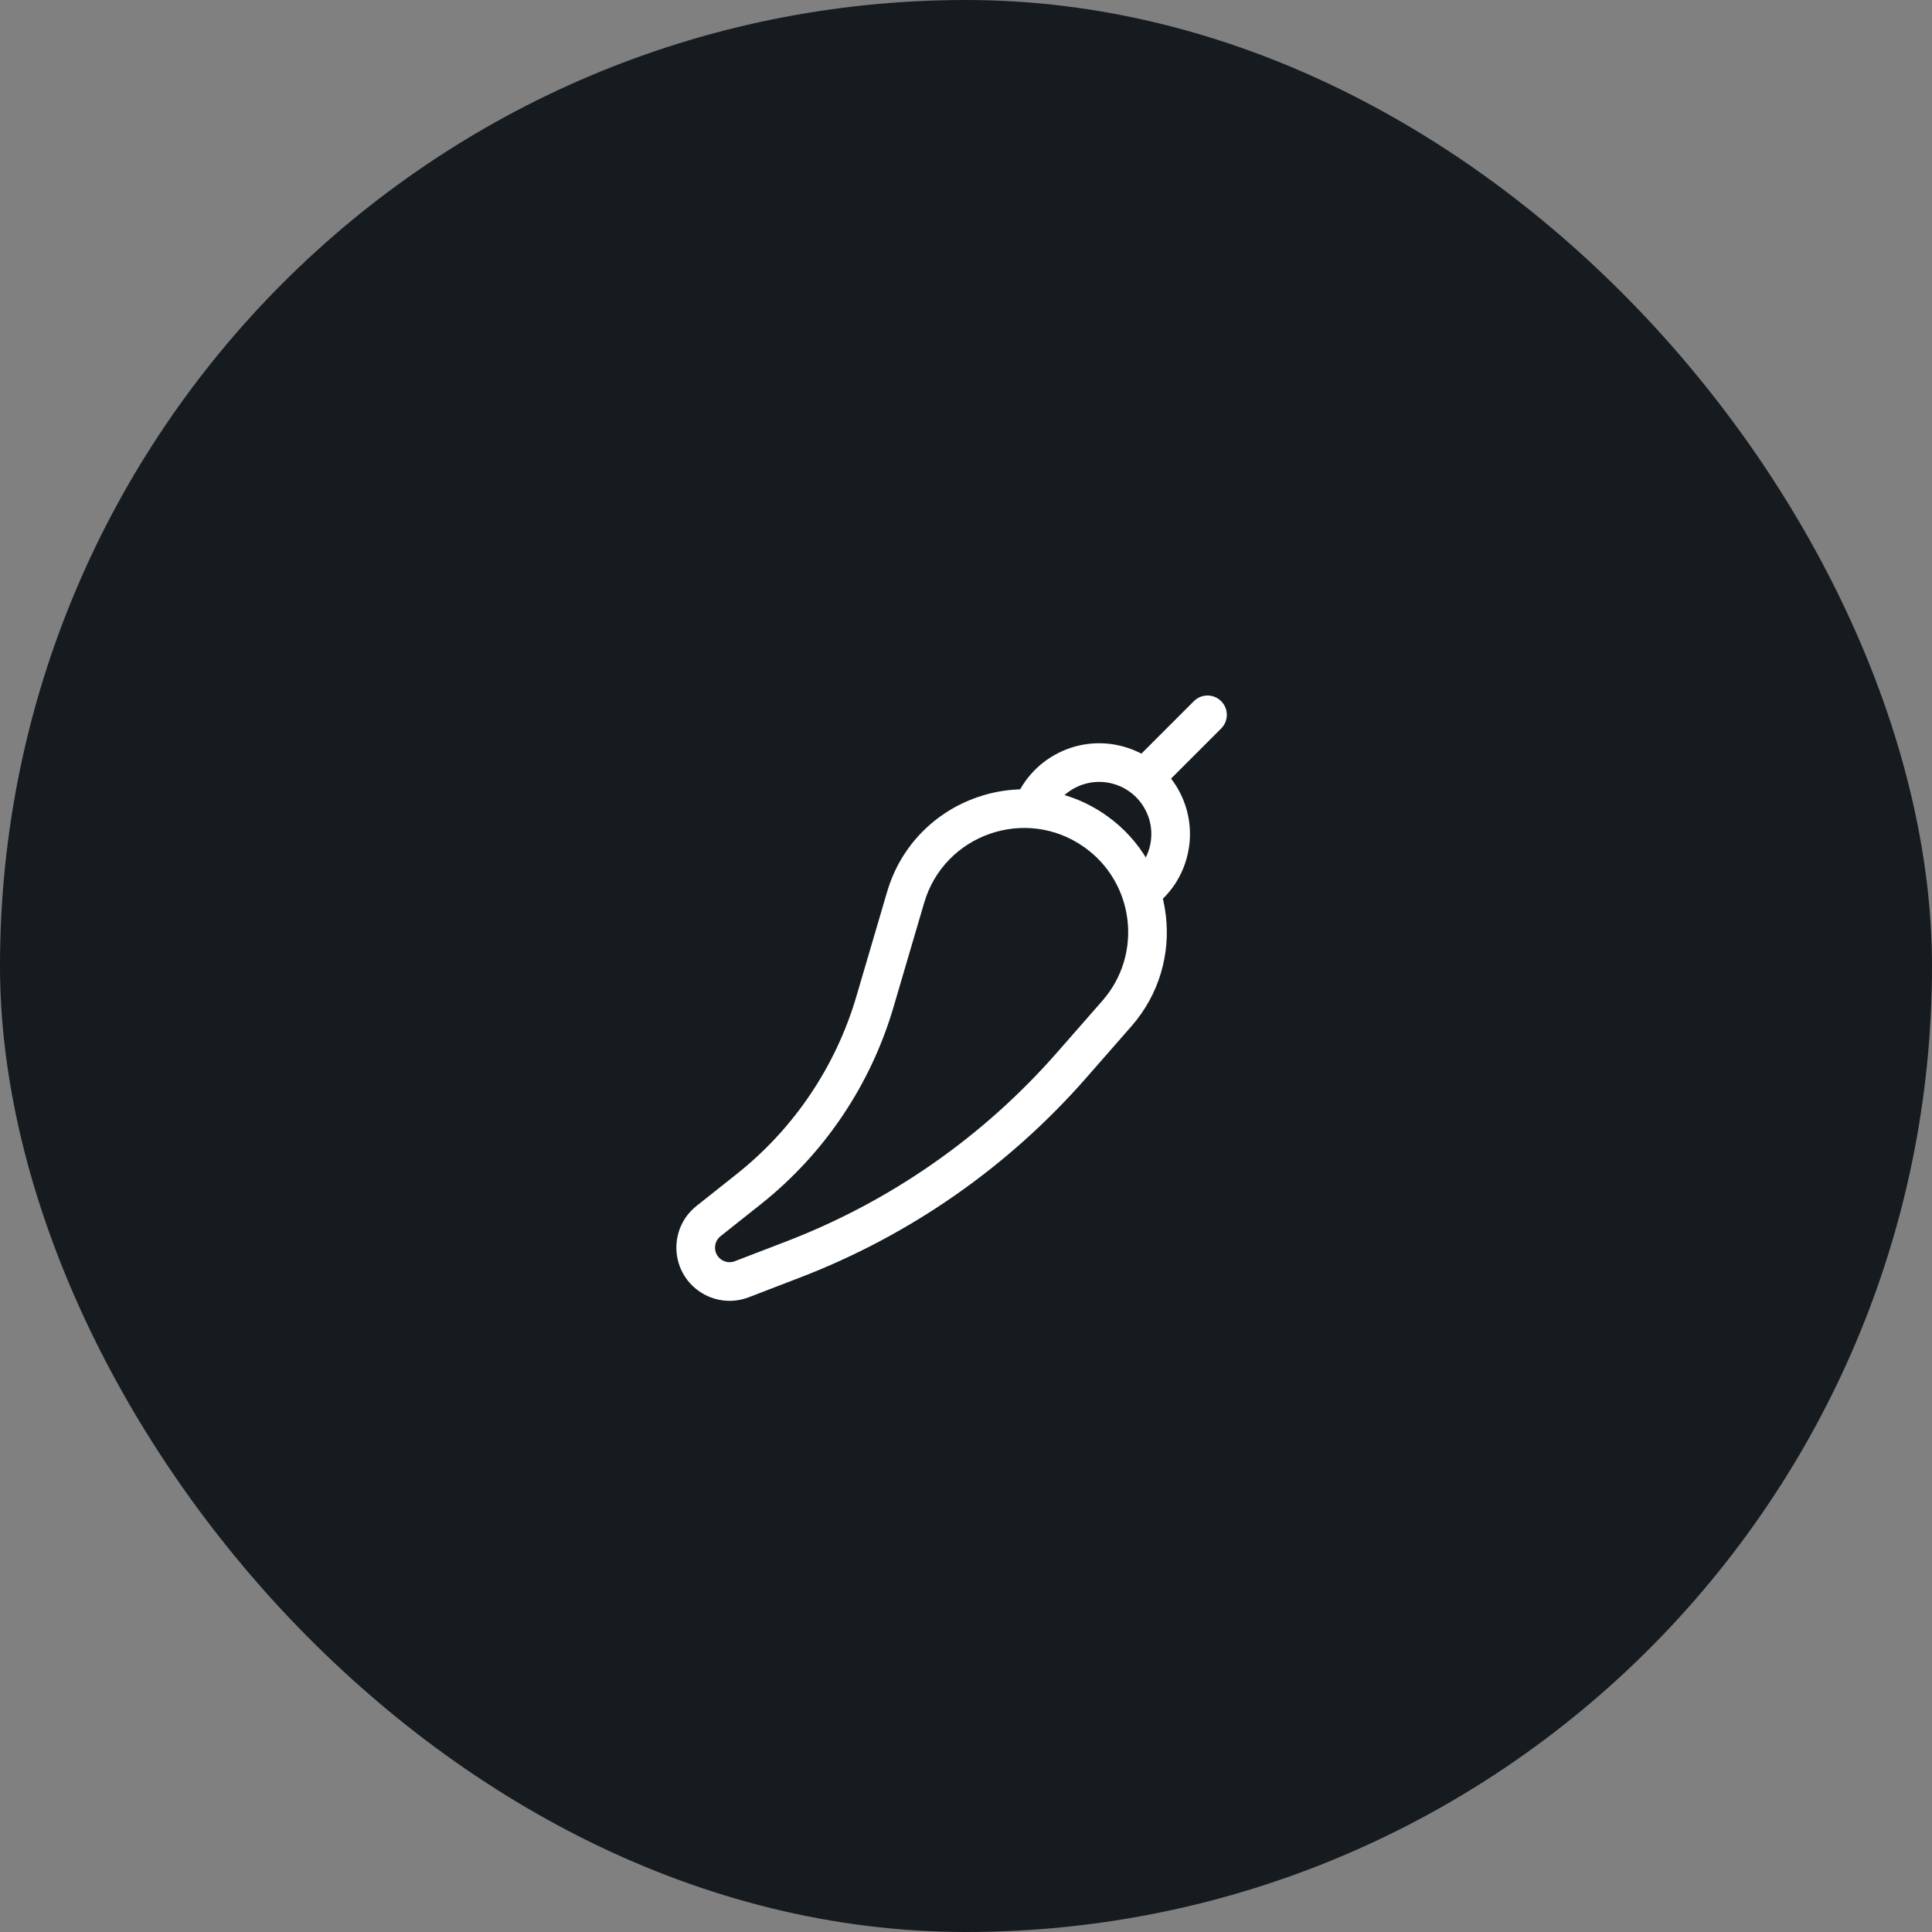
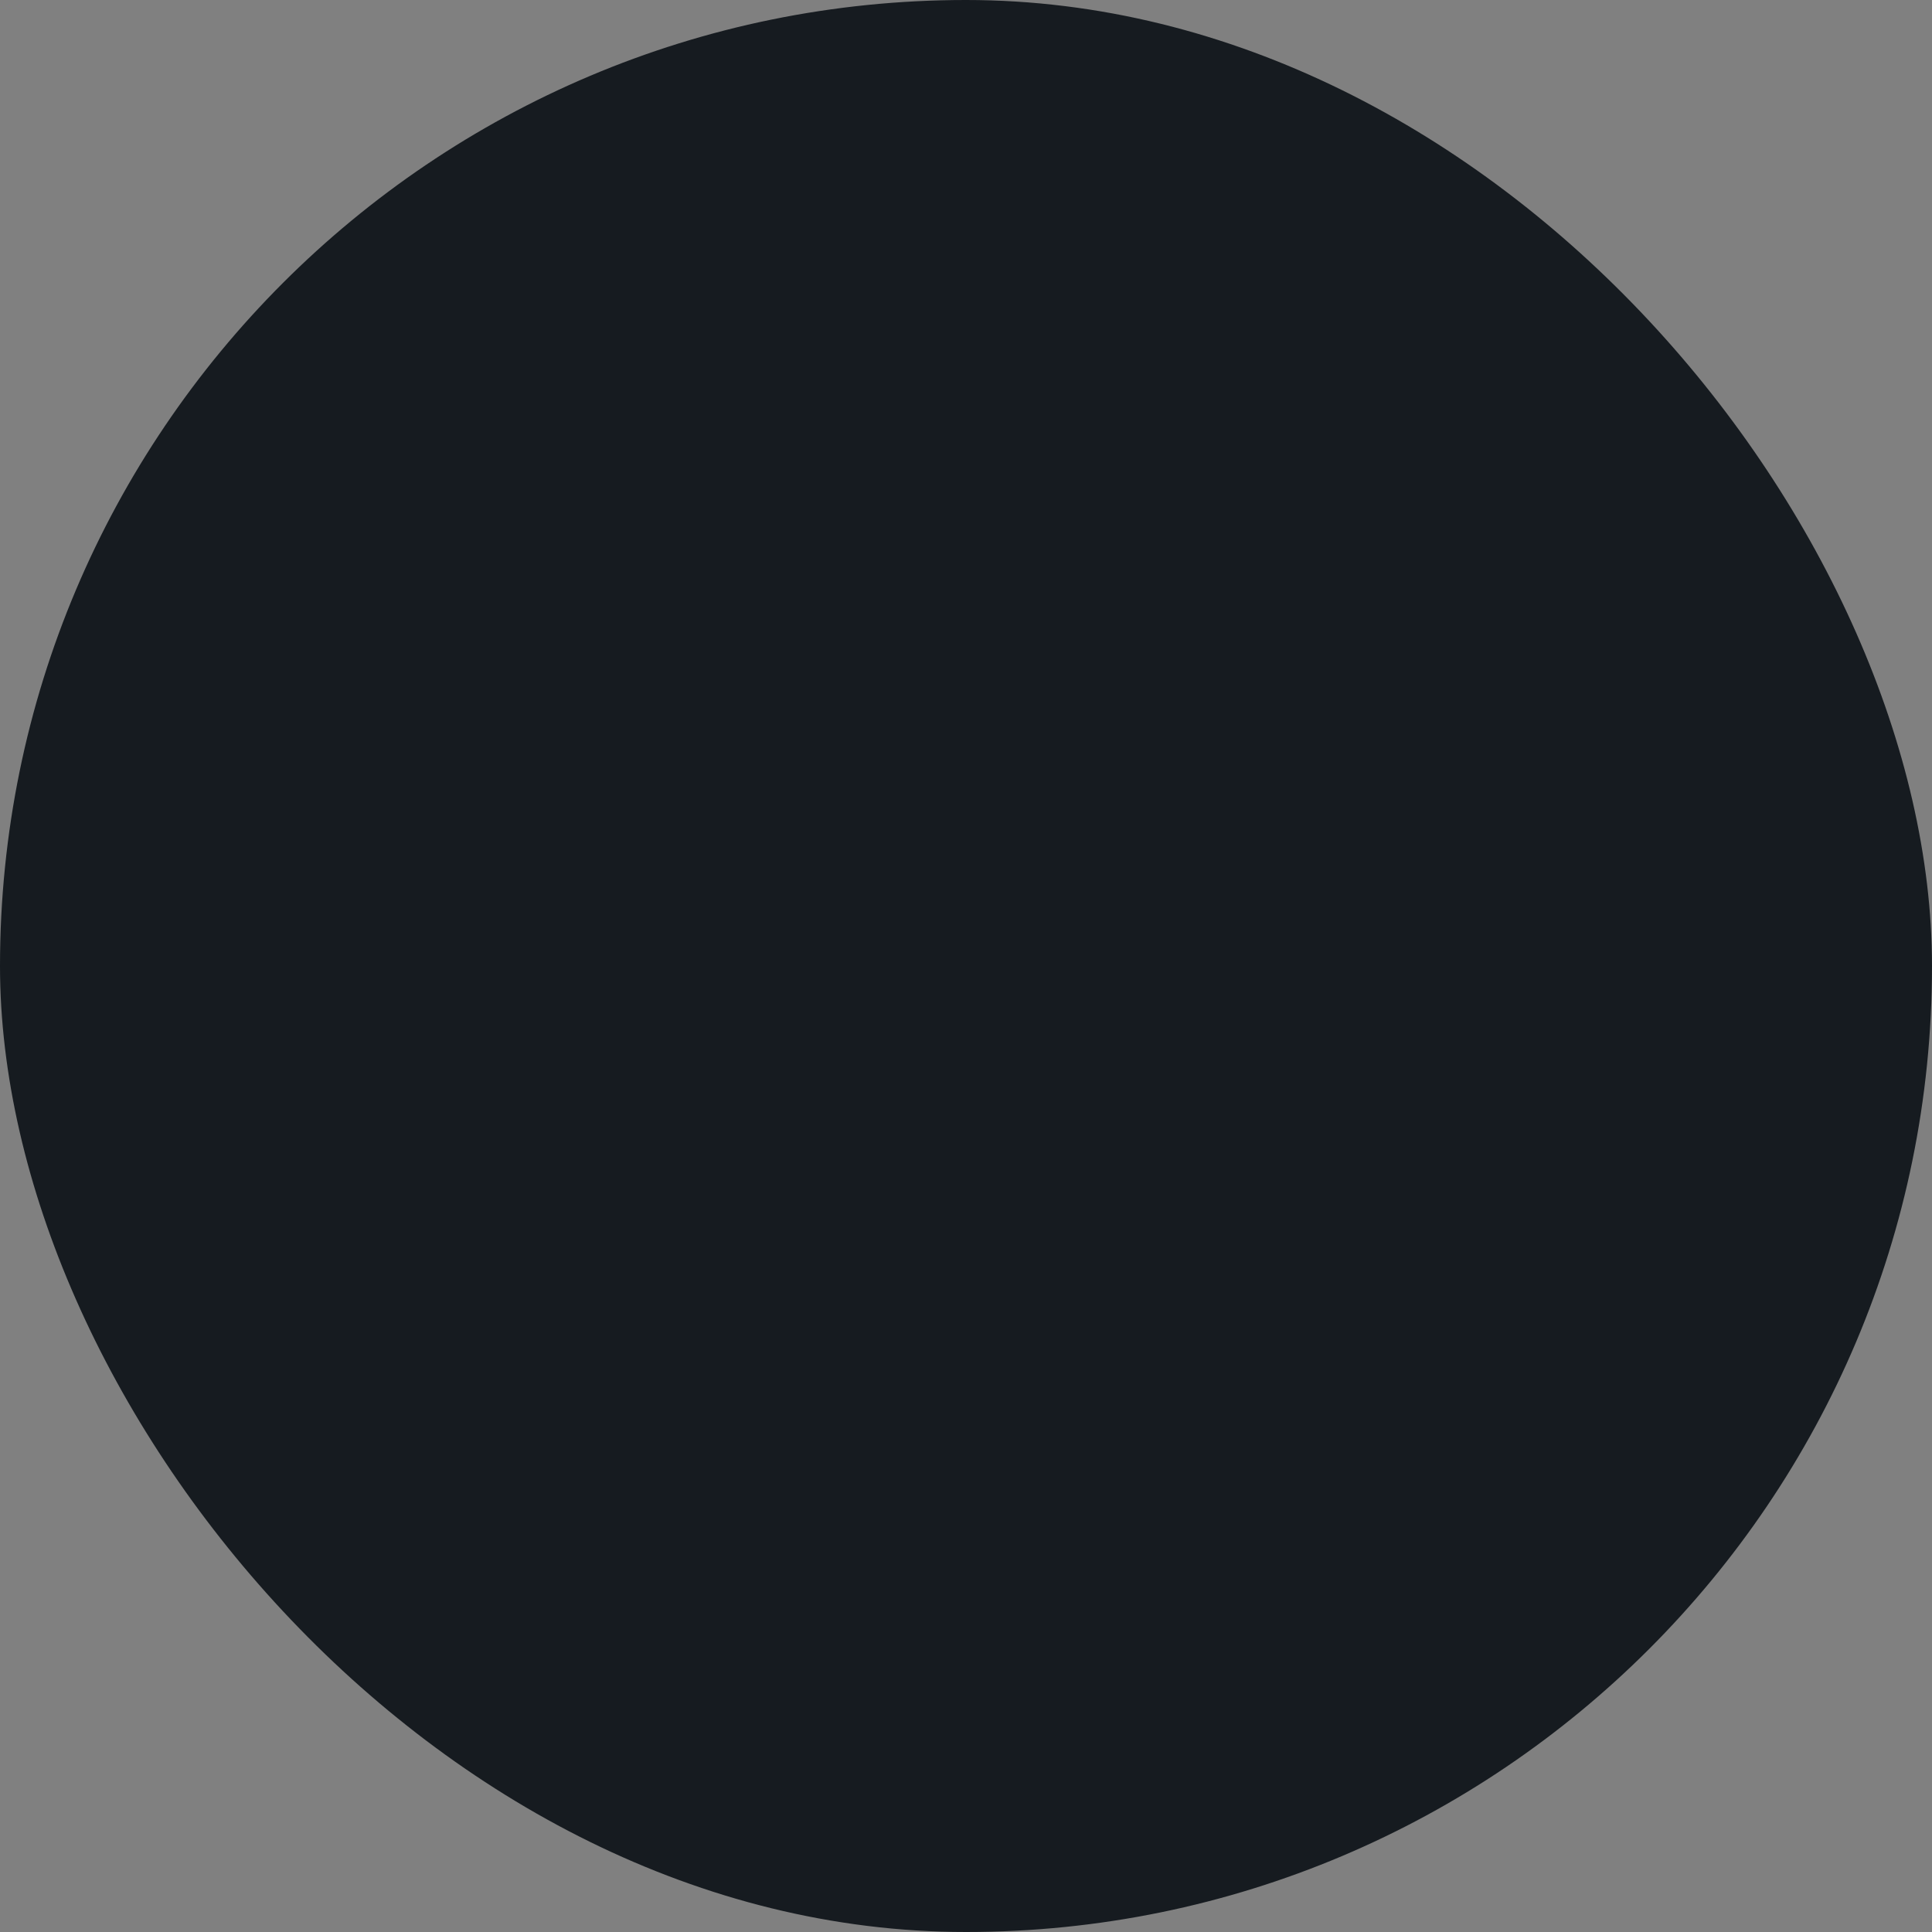
<svg xmlns="http://www.w3.org/2000/svg" width="100" height="100" viewBox="0 0 100 100" fill="none">
  <rect x="0" y="0" width="100" height="100" fill="#808080" stroke="none" />
  <rect width="100" height="100" rx="50" fill="#161B20" />
-   <path d="M46.876 46.445L45.916 46.163L45.916 46.163L46.876 46.445ZM56.696 43.031L56.118 43.847L56.118 43.847L56.696 43.031ZM57.812 52.457L58.564 53.116L58.564 53.116L57.812 52.457ZM55.464 55.137L56.217 55.796L56.217 55.796L55.464 55.137ZM41.062 65.188L41.42 66.121L41.42 66.121L41.062 65.188ZM38.393 66.214L38.034 65.28L38.034 65.28L38.393 66.214ZM36.751 66.008L36.173 66.825L36.173 66.825L36.751 66.008ZM36.673 63.203L37.295 63.986L37.295 63.986L36.673 63.203ZM38.757 61.548L38.135 60.765L38.135 60.765L38.757 61.548ZM45.287 51.852L46.246 52.134L46.246 52.134L45.287 51.852ZM47.835 46.727C48.877 43.181 53.1 41.712 56.118 43.847L57.273 42.215C53.135 39.287 47.346 41.3 45.916 46.163L47.835 46.727ZM56.118 43.847C58.728 45.694 59.166 49.393 57.06 51.798L58.564 53.116C61.452 49.818 60.852 44.746 57.273 42.215L56.118 43.847ZM57.06 51.798L54.712 54.478L56.217 55.796L58.564 53.116L57.06 51.798ZM54.712 54.478C50.904 58.825 46.096 62.181 40.703 64.254L41.42 66.121C47.117 63.931 52.195 60.387 56.217 55.796L54.712 54.478ZM40.703 64.254L38.034 65.28L38.752 67.147L41.42 66.121L40.703 64.254ZM38.034 65.28C37.799 65.371 37.534 65.338 37.328 65.192L36.173 66.825C36.925 67.357 37.892 67.478 38.752 67.147L38.034 65.28ZM37.328 65.192C36.918 64.902 36.901 64.299 37.295 63.986L36.051 62.42C34.613 63.562 34.674 65.764 36.173 66.825L37.328 65.192ZM37.295 63.986L39.379 62.331L38.135 60.765L36.051 62.42L37.295 63.986ZM39.379 62.331C42.664 59.721 45.063 56.16 46.246 52.134L44.327 51.57C43.26 55.2 41.098 58.412 38.135 60.765L39.379 62.331ZM46.246 52.134L47.835 46.727L45.916 46.163L44.327 51.57L46.246 52.134Z" fill="white" />
-   <path d="M58.051 39.657L57.738 40.607L57.738 40.607L58.051 39.657ZM60.407 44.327L59.457 44.014L59.457 44.014L60.407 44.327ZM54.331 42.326C54.797 40.91 56.323 40.141 57.738 40.607L58.364 38.708C55.9 37.895 53.243 39.235 52.431 41.7L54.331 42.326ZM57.738 40.607C59.154 41.073 59.923 42.599 59.457 44.014L61.356 44.64C62.168 42.175 60.829 39.519 58.364 38.708L57.738 40.607ZM59.457 44.014C59.286 44.531 58.977 44.96 58.583 45.275L59.832 46.837C60.52 46.287 61.061 45.537 61.356 44.64L59.457 44.014Z" fill="white" />
-   <path d="M63.207 37.707C63.598 37.317 63.598 36.683 63.207 36.293C62.817 35.902 62.183 35.902 61.793 36.293L63.207 37.707ZM58.793 39.293C58.402 39.683 58.402 40.317 58.793 40.707C59.183 41.098 59.817 41.098 60.207 40.707L58.793 39.293ZM61.793 36.293L58.793 39.293L60.207 40.707L63.207 37.707L61.793 36.293Z" fill="white" />
</svg>